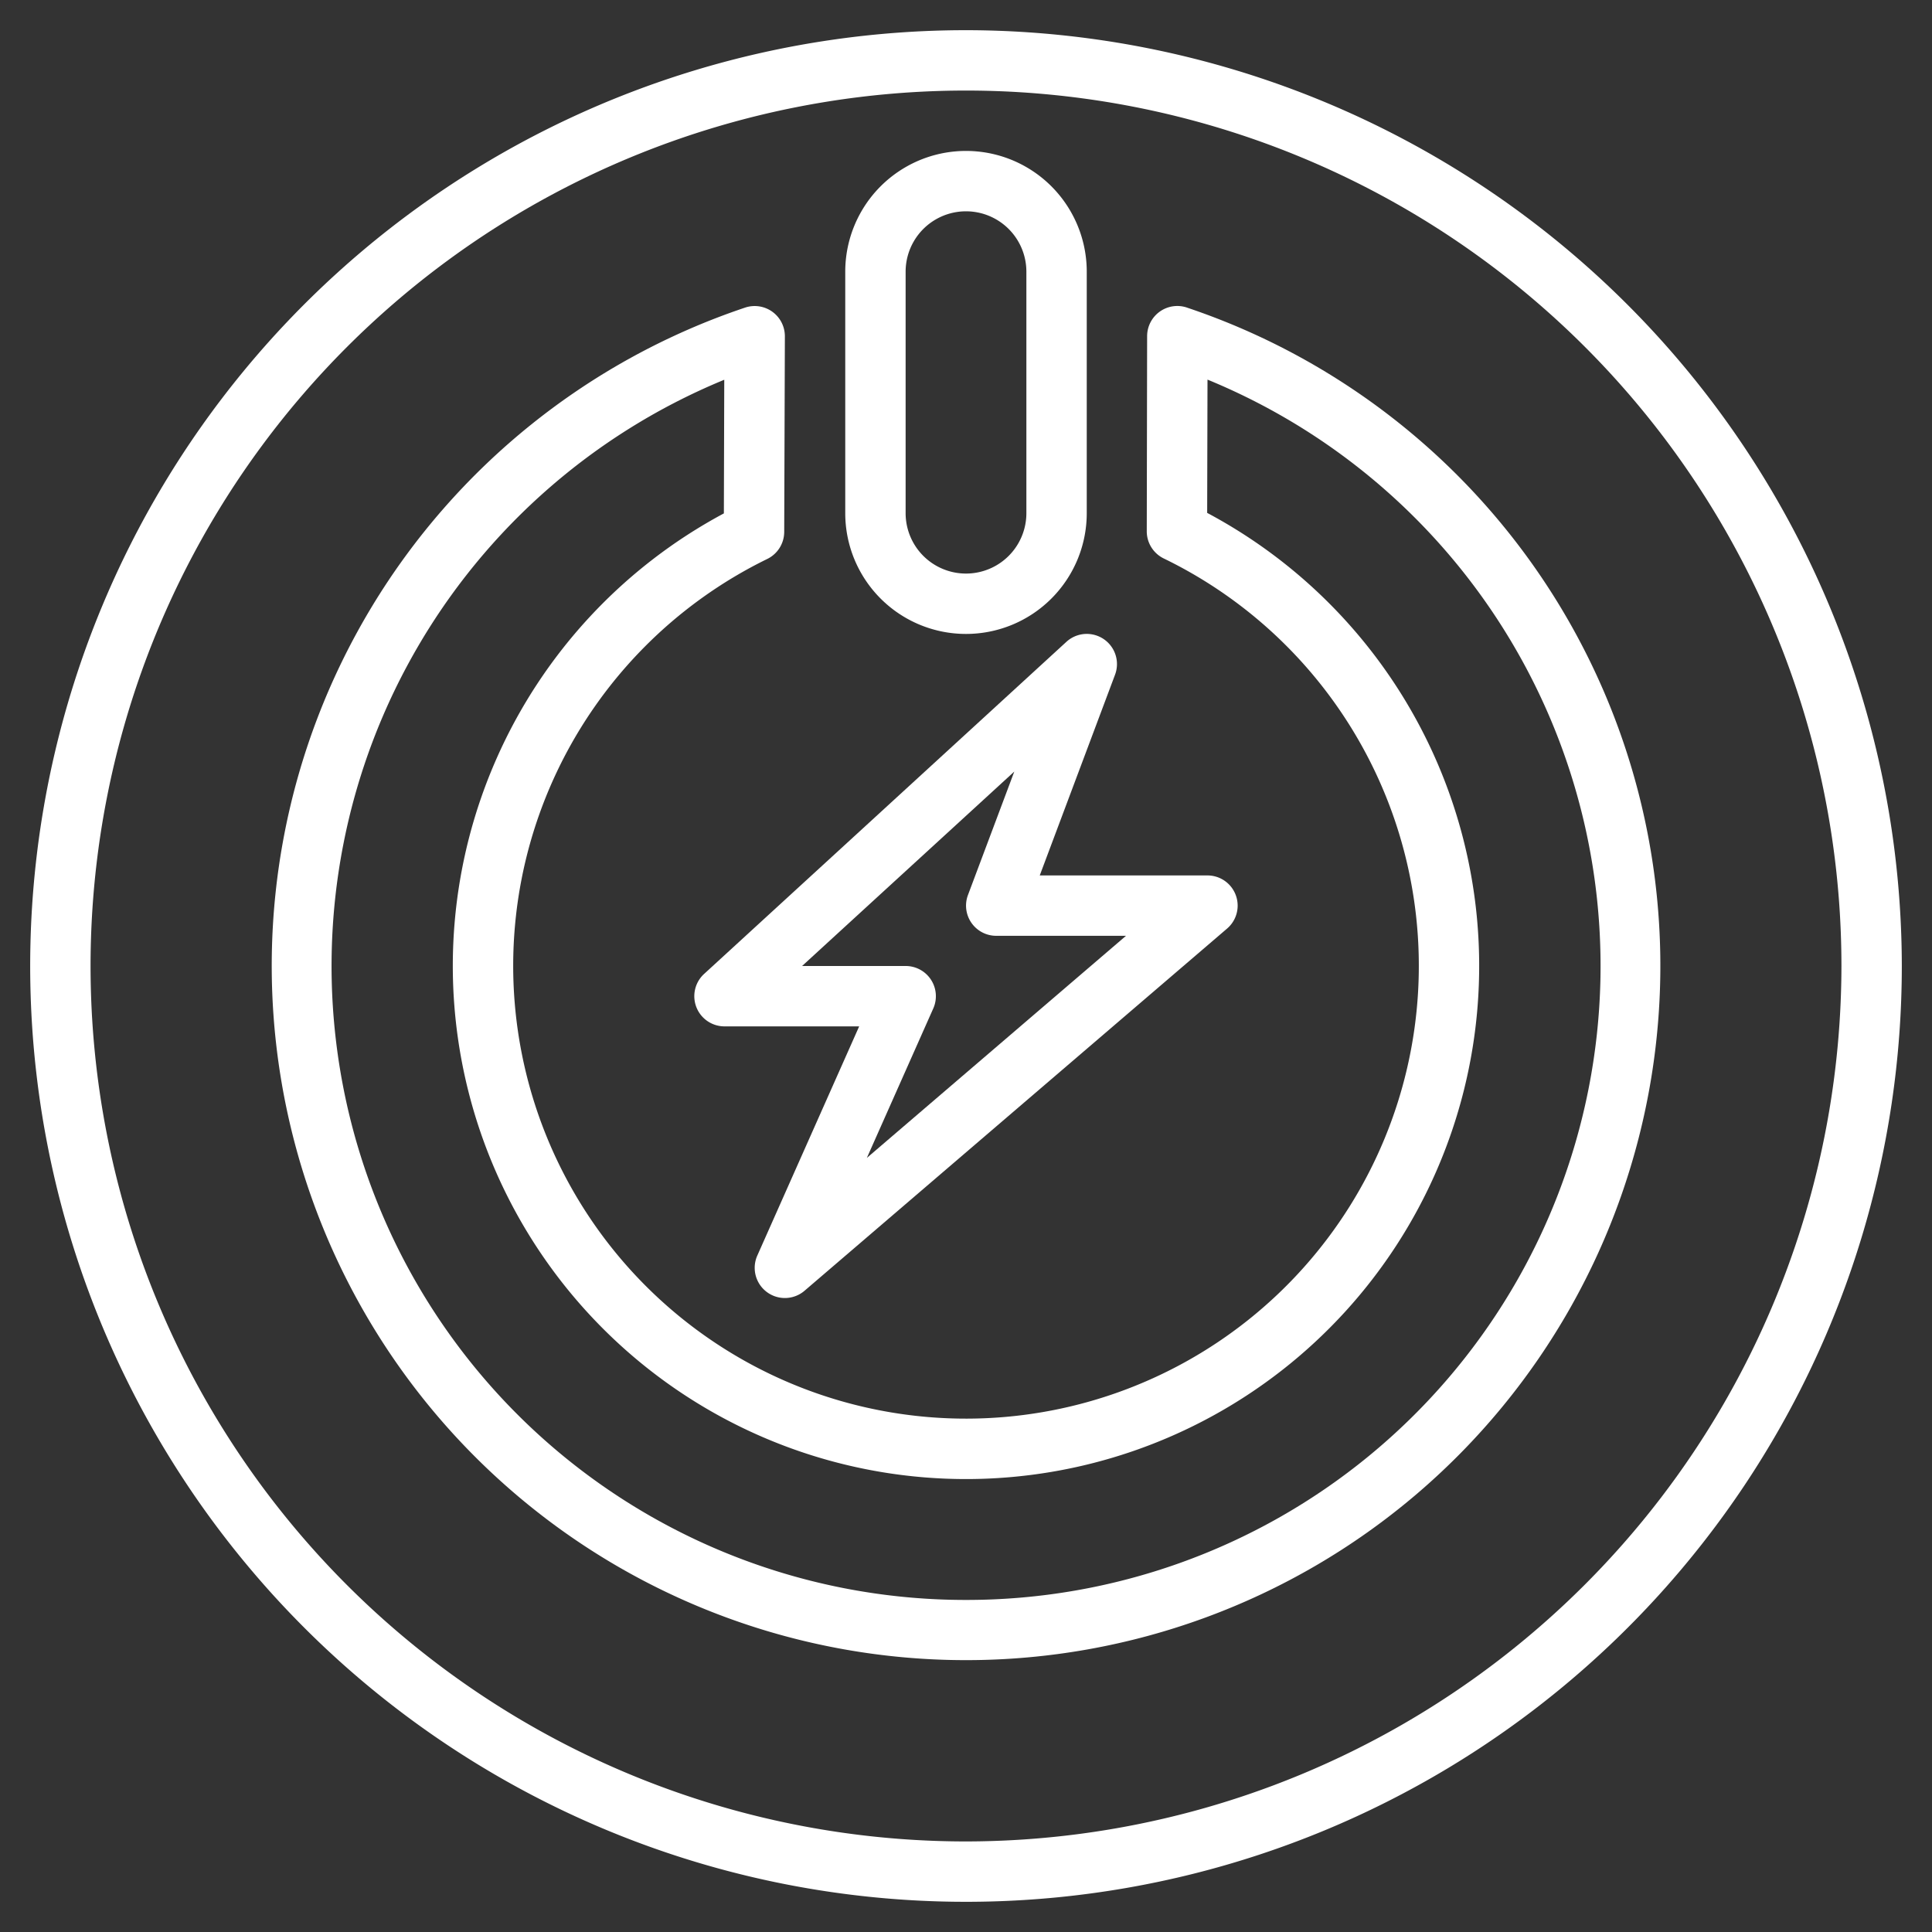
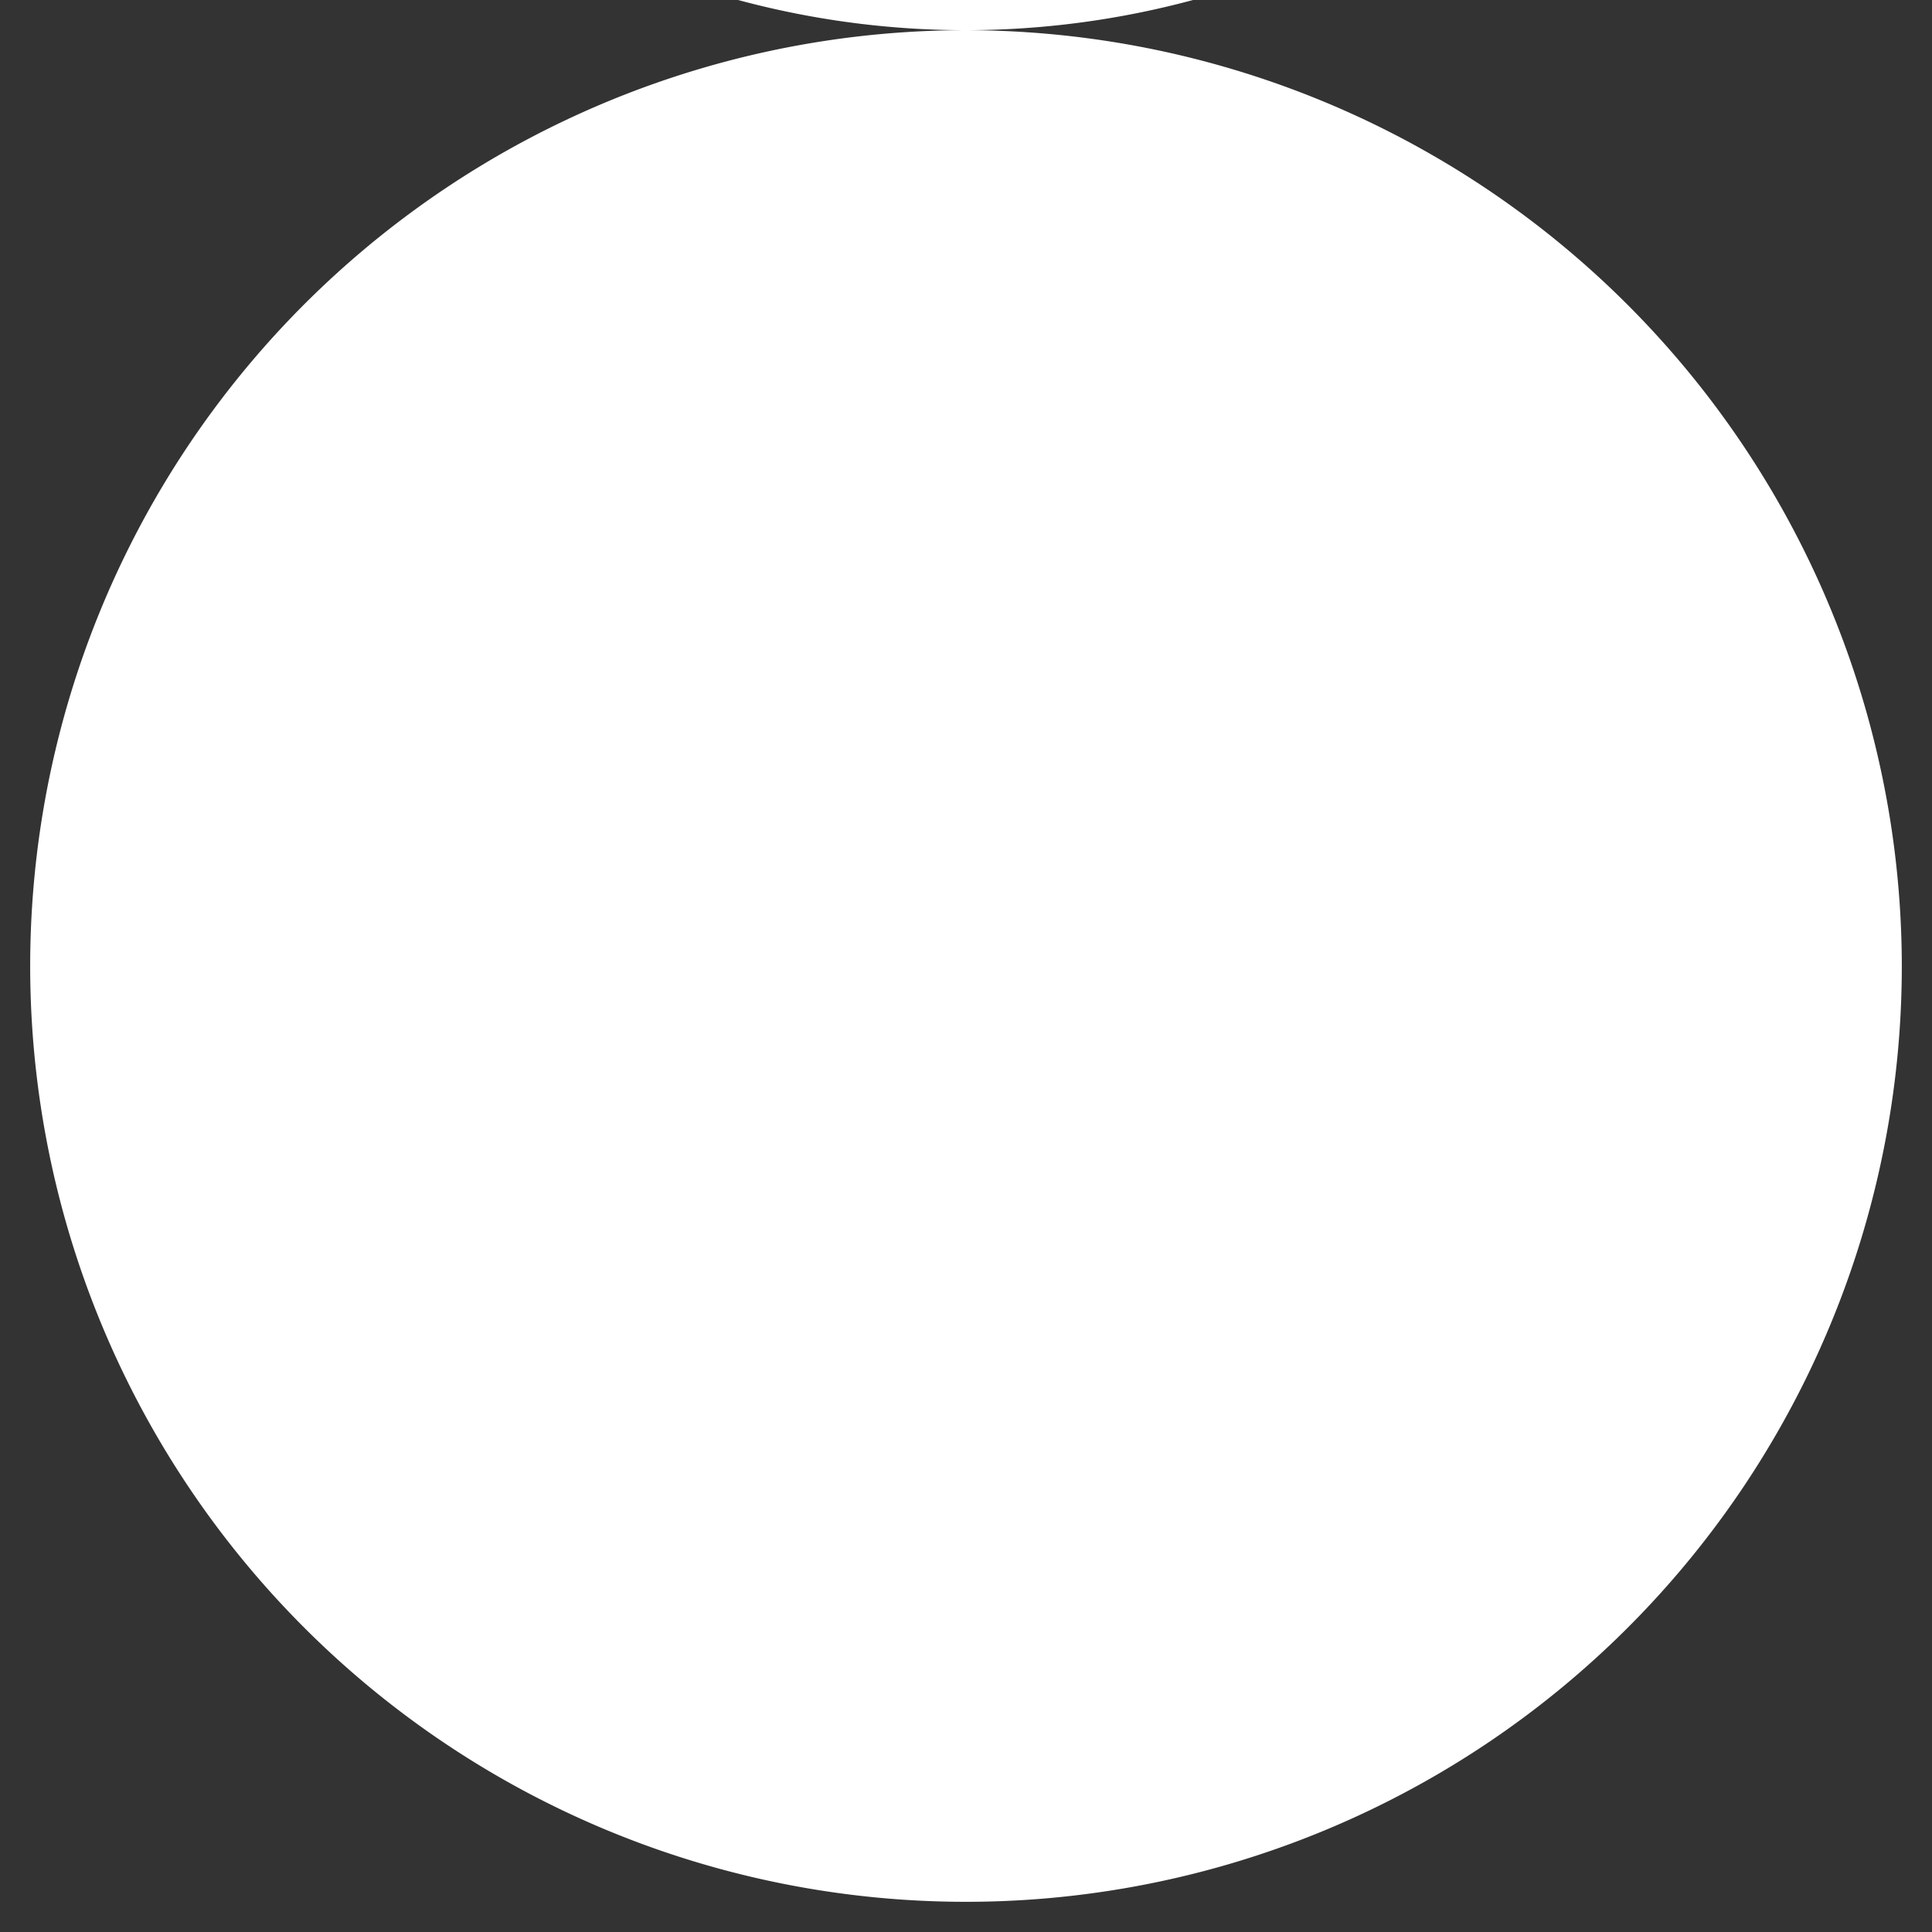
<svg xmlns="http://www.w3.org/2000/svg" width="512" height="512" x="0" y="0" viewBox="0 0 64 64" style="enable-background:new 0 0 512 512" xml:space="preserve" class="">
  <rect x="0" y="0" width="64" height="64" fill="#333333" stroke="none" />
  <g>
-     <path d="M32 1a31 31 0 1 0 31 31A31.035 31.035 0 0 0 32 1Zm0 60a29 29 0 1 1 29-29 29.033 29.033 0 0 1-29 29Z" fill="#ffffff" opacity="1" data-original="#000000" class="" />
-     <path d="M39.317 10.188a1 1 0 0 0-1.317.947l-.012 6.465a1 1 0 0 0 .563.9 15 15 0 1 1-13.134.016 1 1 0 0 0 .561-.9L26 11.142a1 1 0 0 0-1.318-.952 23 23 0 1 0 14.639 0ZM32 53a21 21 0 0 1-8.008-40.42l-.013 4.427a17 17 0 1 0 16.01-.017L40 12.575A21 21 0 0 1 32 53Z" fill="#ffffff" opacity="1" data-original="#000000" class="" />
+     <path d="M32 1a31 31 0 1 0 31 31A31.035 31.035 0 0 0 32 1Za29 29 0 1 1 29-29 29.033 29.033 0 0 1-29 29Z" fill="#ffffff" opacity="1" data-original="#000000" class="" />
    <path d="M32 21a4 4 0 0 0 4-4V9a4 4 0 0 0-8 0v8a4 4 0 0 0 4 4ZM30 9a2 2 0 0 1 4 0v8a2 2 0 0 1-4 0ZM35.324 21.263l-12 11A1 1 0 0 0 24 34h4.461l-3.375 7.594a1 1 0 0 0 1.564 1.165l14-12A1 1 0 0 0 40 29h-5.557l2.494-6.649a1 1 0 0 0-1.613-1.088ZM37.3 31l-8.584 7.357 2.2-4.951A1 1 0 0 0 30 32h-3.43l7.03-6.441-1.535 4.09A1 1 0 0 0 33 31Z" fill="#ffffff" opacity="1" data-original="#000000" class="" />
  </g>
</svg>